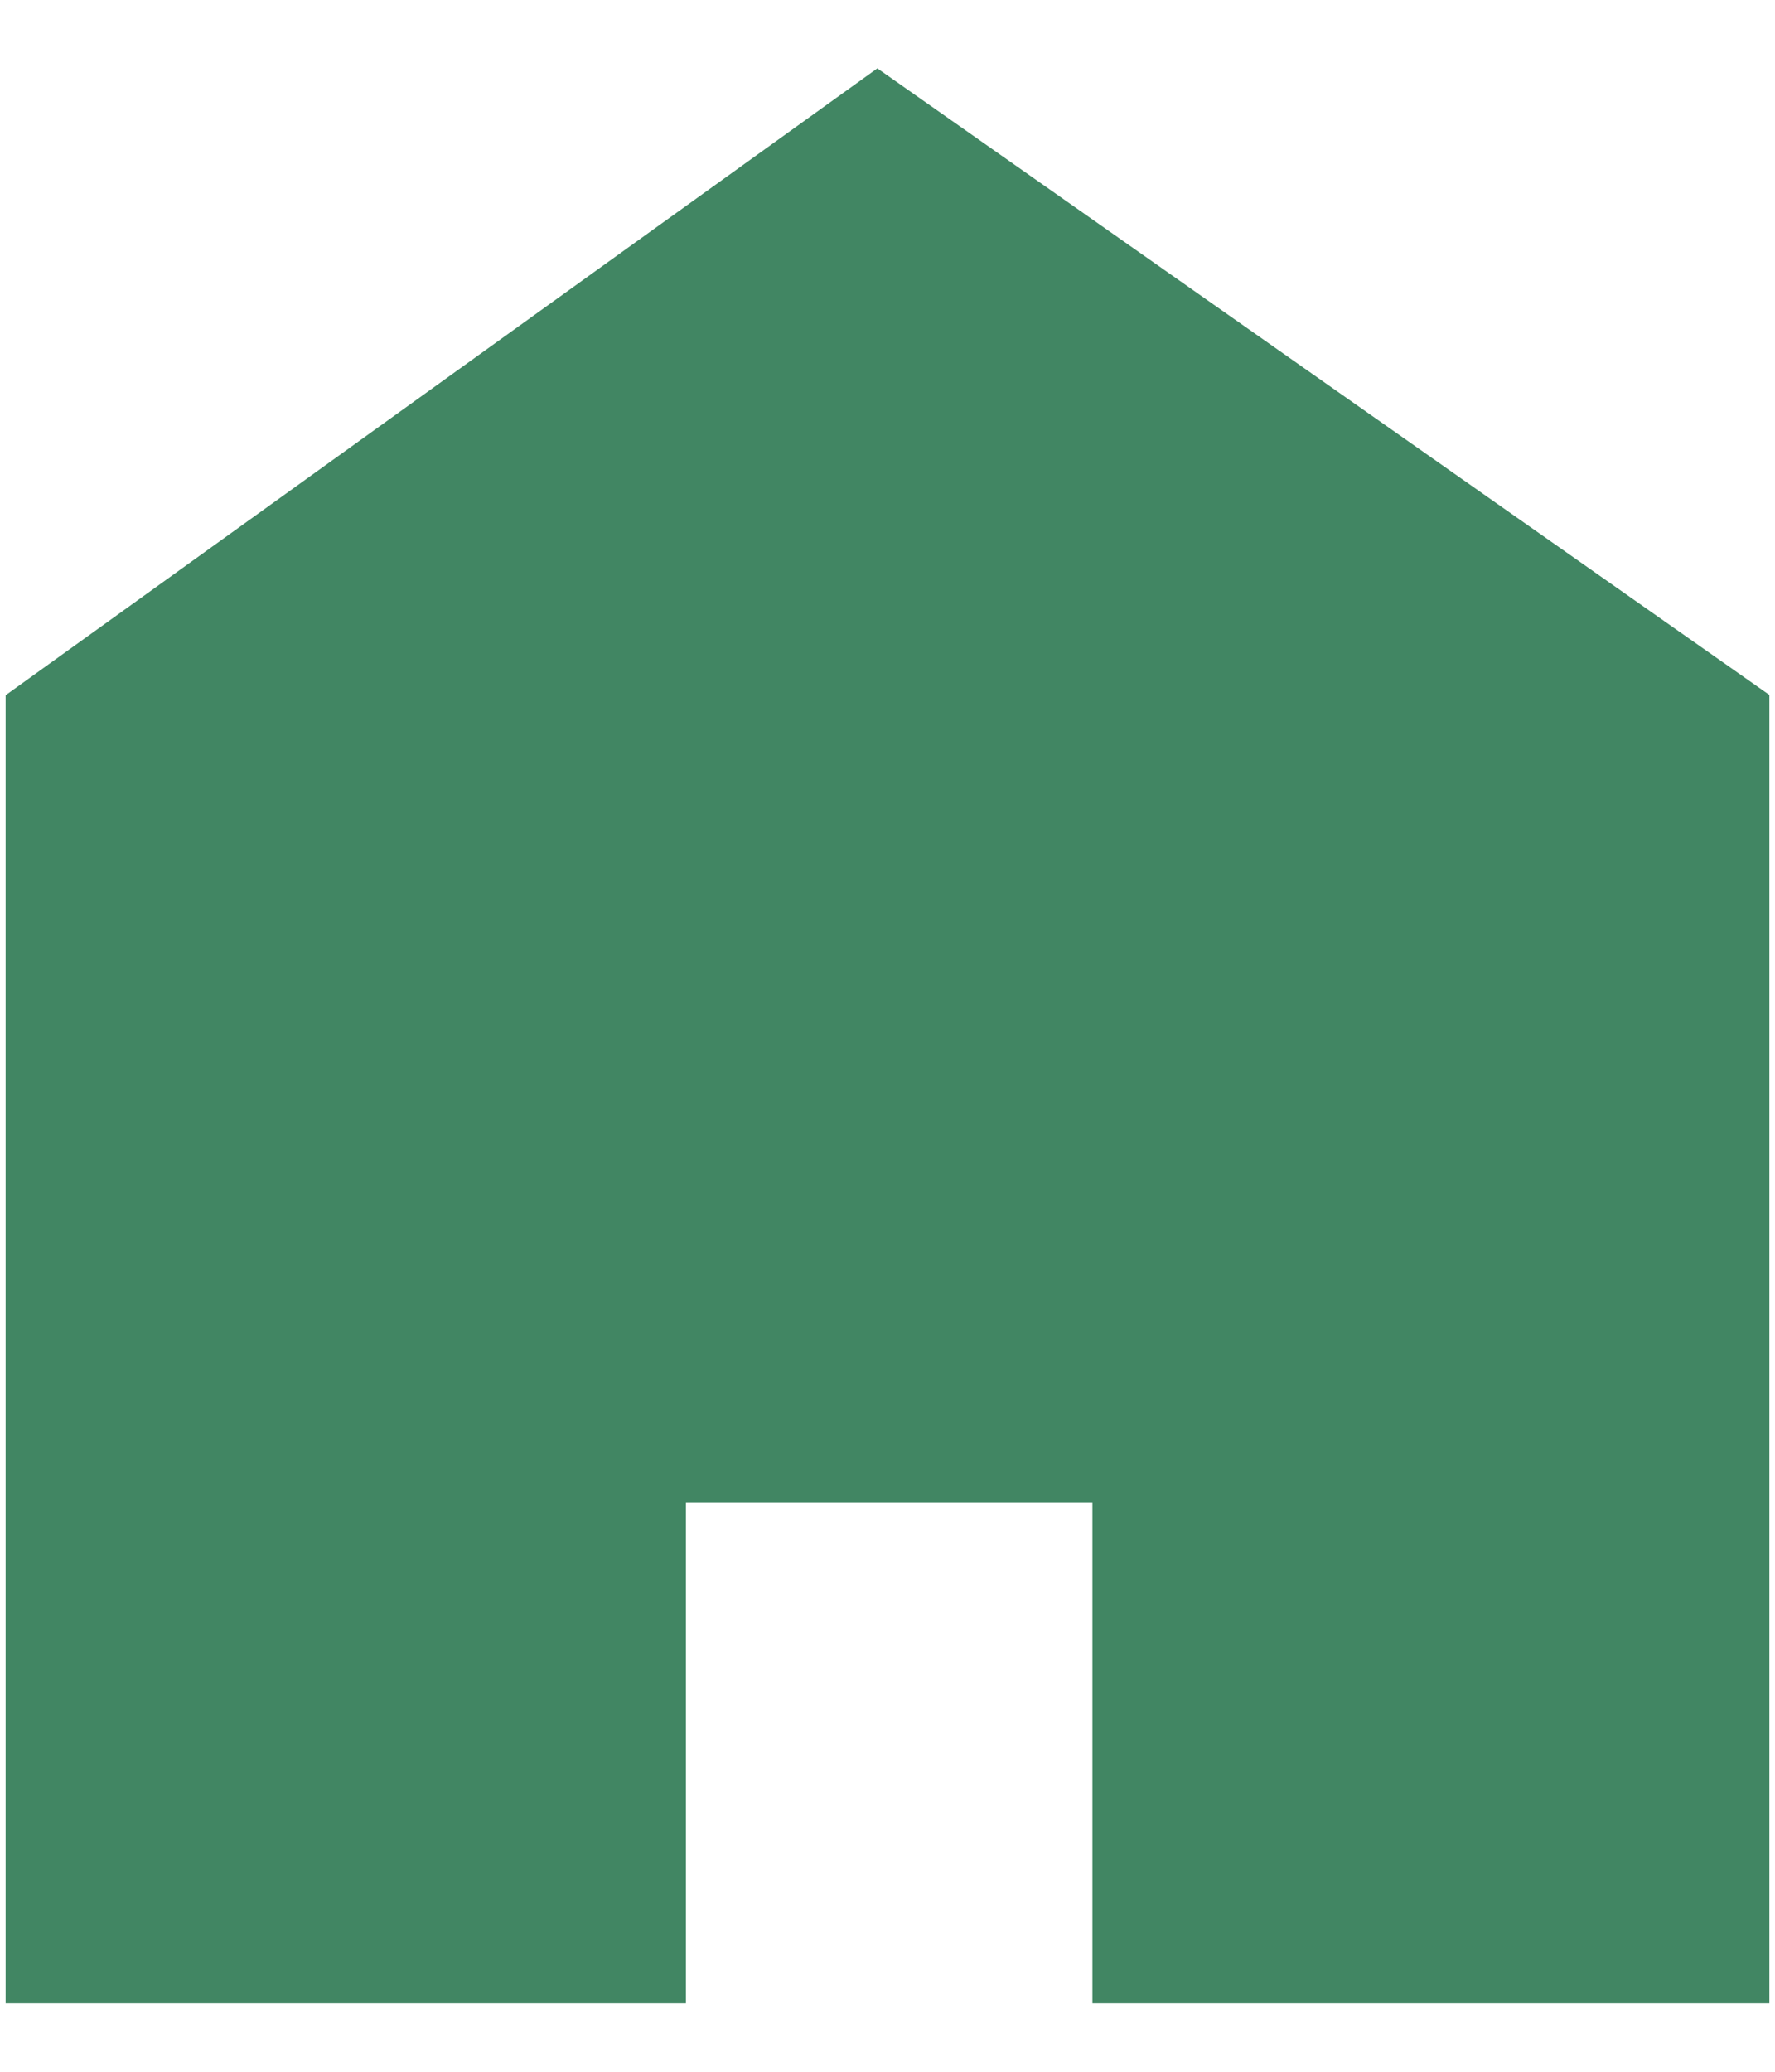
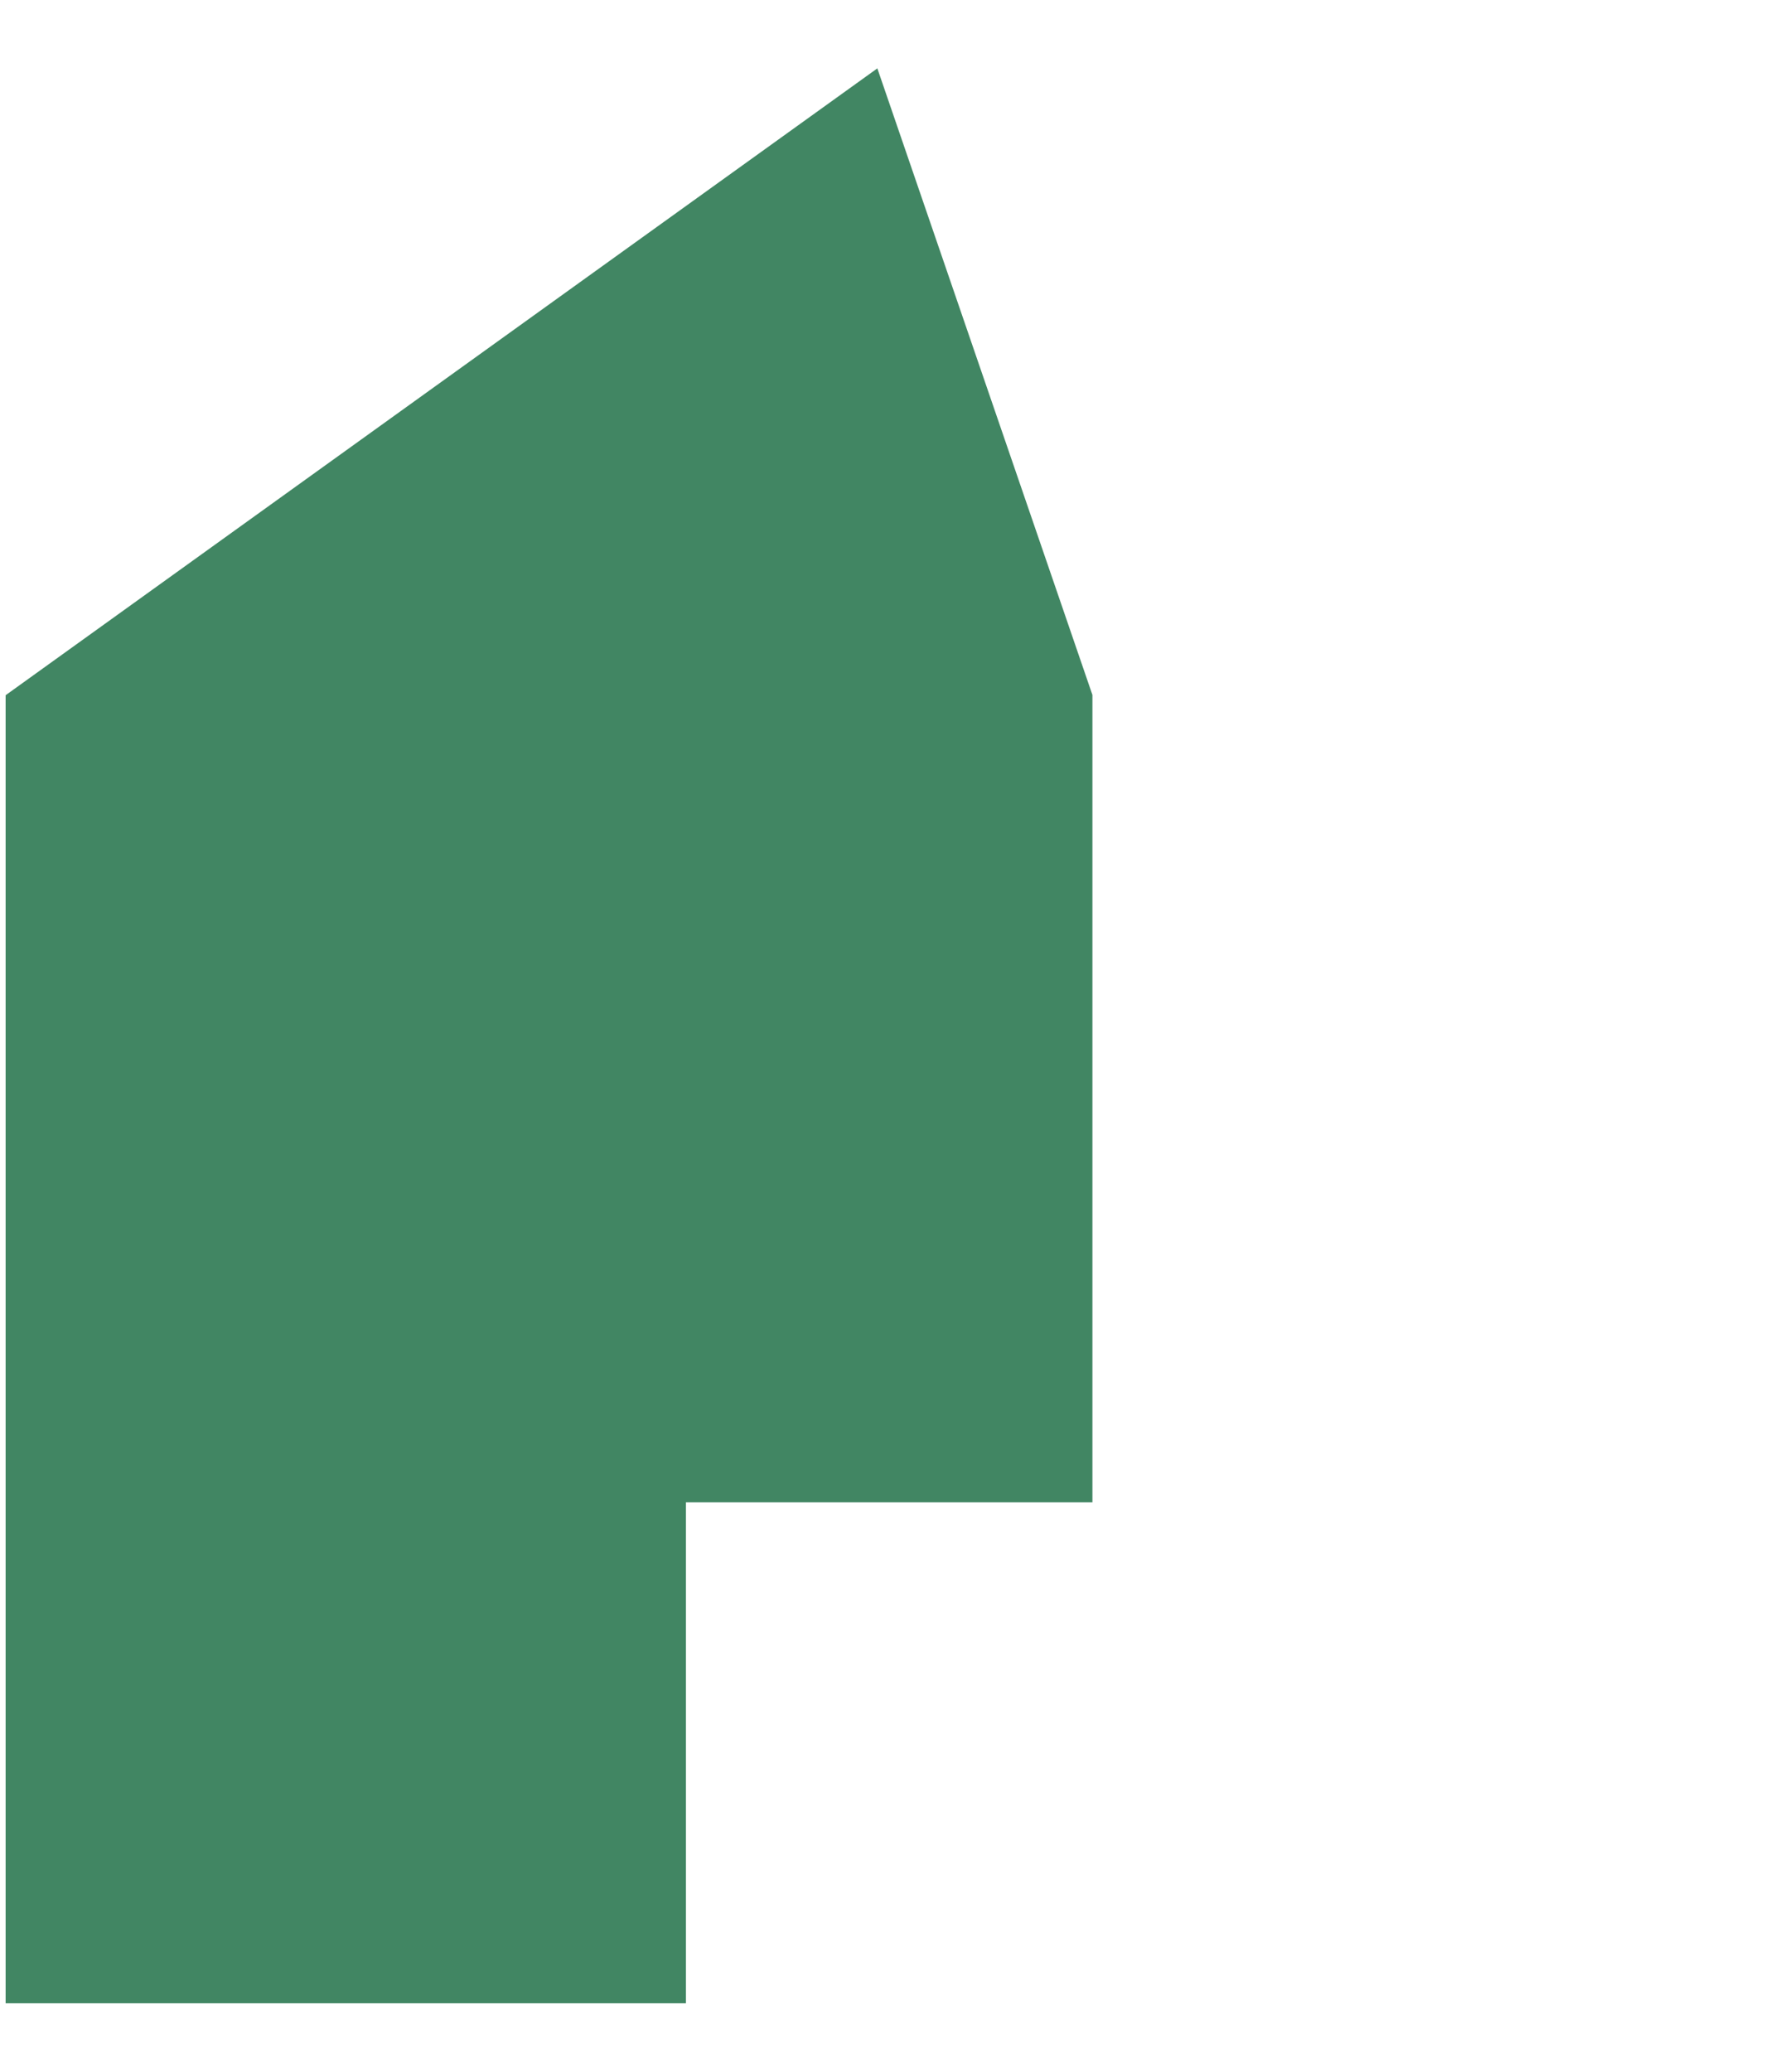
<svg xmlns="http://www.w3.org/2000/svg" width="18" height="21" viewBox="0 0 18 21" fill="none">
-   <path fill-rule="evenodd" clip-rule="evenodd" d="M8.897 0.693L0.057 7.047V20.306H6.956V15.227H11.078V20.306H17.943V7.044L8.897 0.693Z" fill="#418663" />
+   <path fill-rule="evenodd" clip-rule="evenodd" d="M8.897 0.693L0.057 7.047V20.306H6.956V15.227H11.078V20.306V7.044L8.897 0.693Z" fill="#418663" />
</svg>